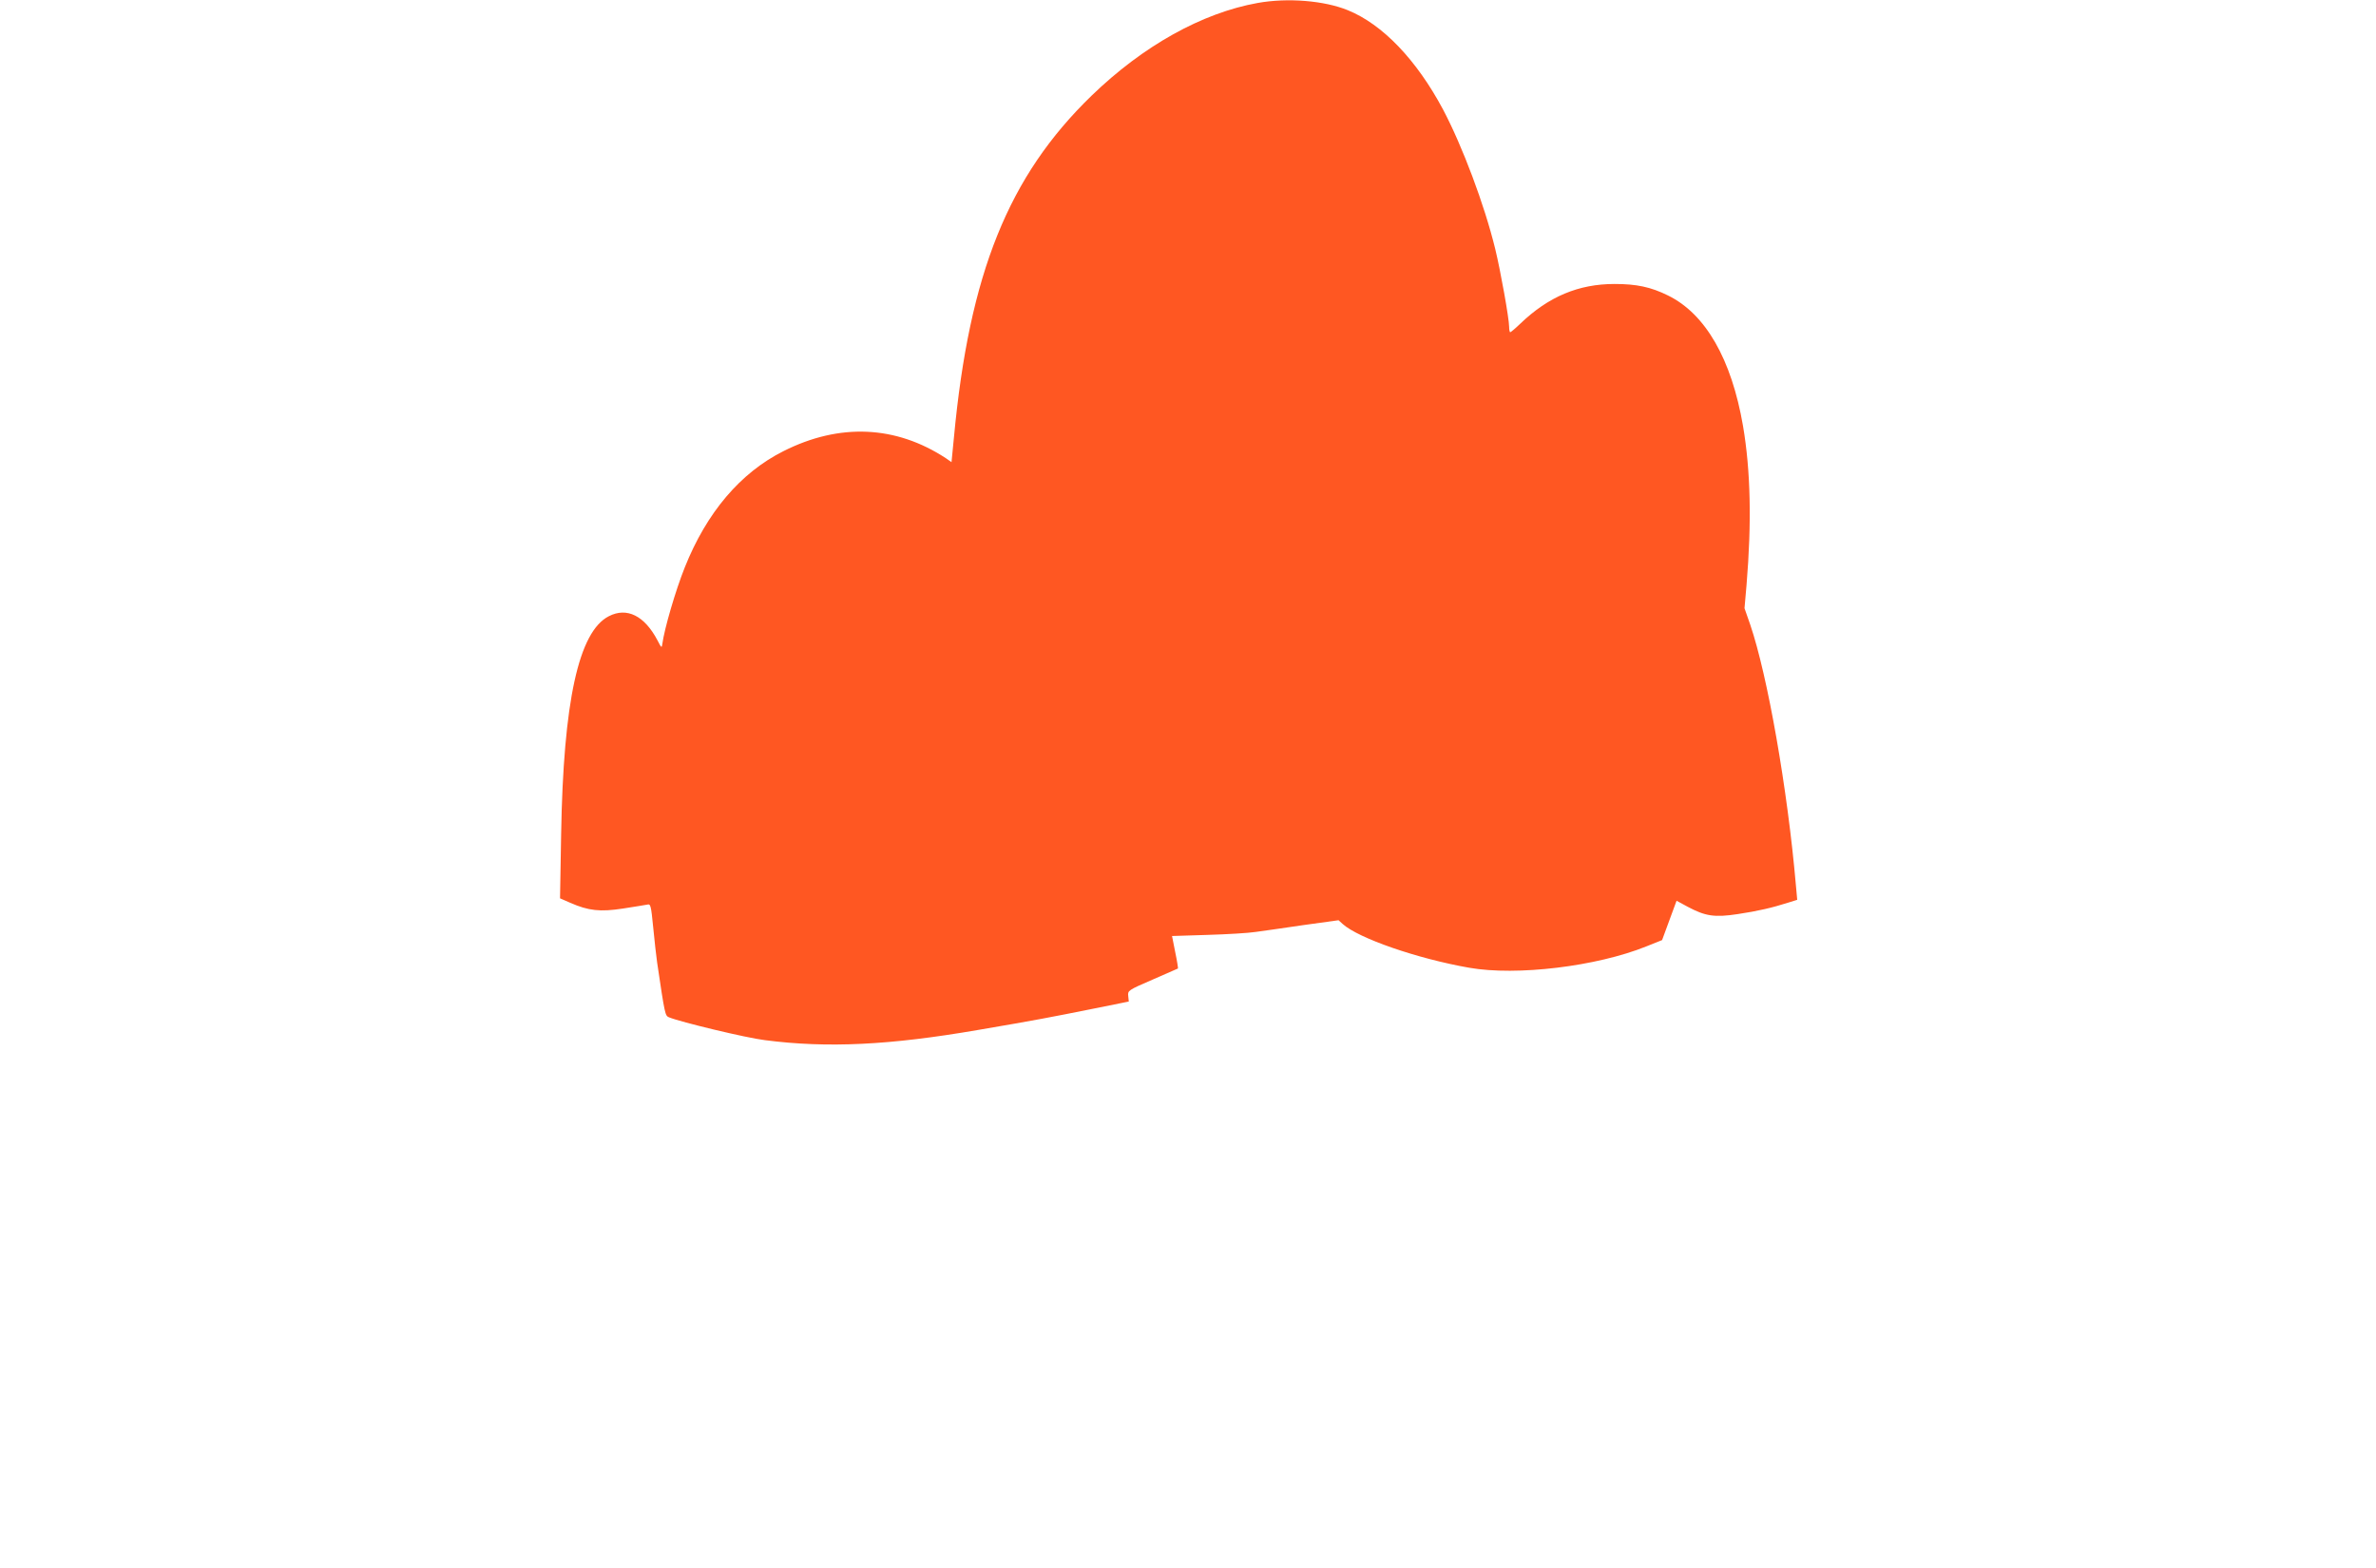
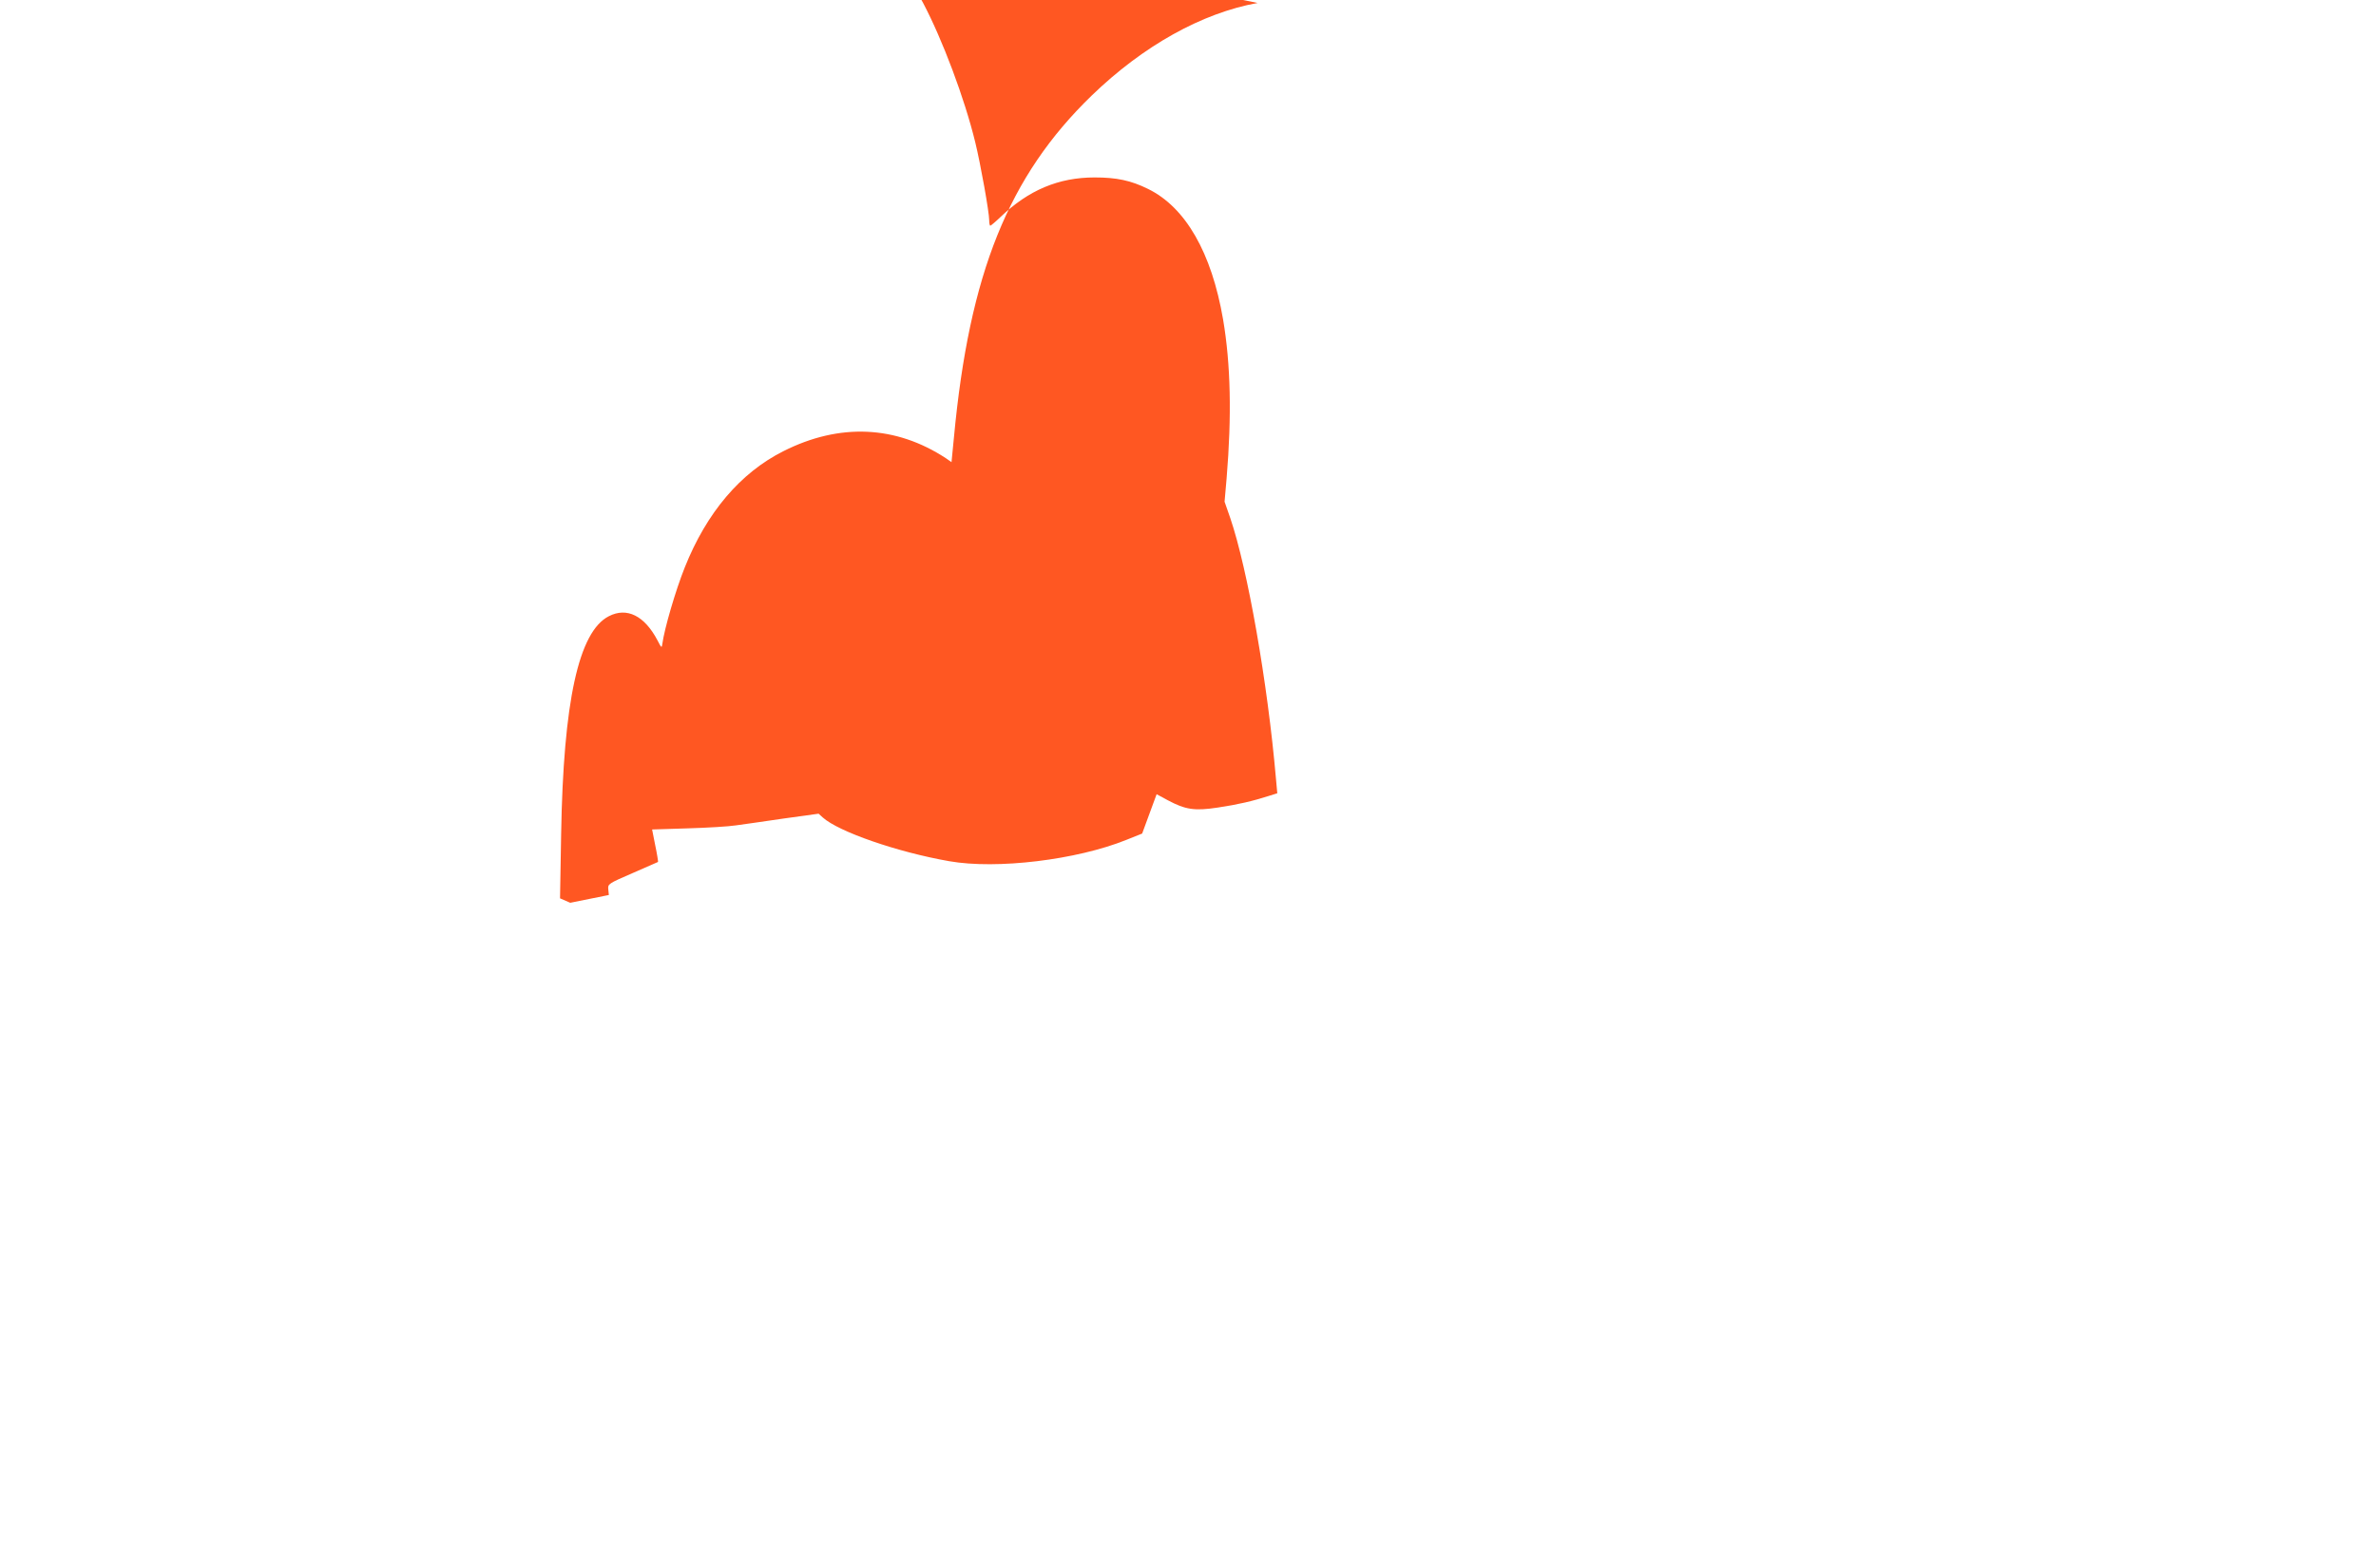
<svg xmlns="http://www.w3.org/2000/svg" version="1.0" width="1280pt" height="845pt" viewBox="0 0 1280 845" preserveAspectRatio="xMidYMid meet">
  <g transform="translate(0,845) scale(0.1,-0.1)" fill="#ff5722" stroke="none">
-     <path d="M6775 8434 c-300 -54 -617 -231 -894 -499 -448 -434 -659 -957 -742 -1842 l-13 -133 -30 21 c-270 177 -573 191 -876 38 -231 -116 -413 -330 -531 -626 -50 -125 -110 -331 -121 -413 -3 -23 -5 -21 -26 20 -70 133 -165 180 -262 130 -163 -83 -245 -460 -257 -1172 l-6 -348 55 -24 c98 -43 161 -50 284 -31 60 9 118 19 130 21 19 5 21 -1 33 -123 7 -70 16 -155 21 -188 42 -284 43 -287 64 -296 60 -25 416 -111 516 -123 338 -44 675 -27 1150 55 317 54 393 69 603 111 l208 42 -3 30 c-3 29 -1 31 131 88 74 32 135 59 137 60 1 2 -5 42 -15 89 l-17 86 191 6 c104 3 222 10 260 16 39 5 155 22 258 37 l188 26 22 -20 c85 -77 402 -187 682 -236 256 -45 686 7 954 115 l85 34 39 106 39 106 61 -33 c94 -50 143 -58 268 -39 108 16 189 35 273 62 l48 15 -7 77 c-45 520 -153 1132 -246 1405 l-31 89 11 126 c28 337 22 615 -19 856 -62 360 -202 604 -404 703 -93 46 -170 62 -288 62 -194 0 -356 -68 -508 -214 -26 -25 -51 -46 -54 -46 -3 0 -6 13 -6 29 0 44 -46 301 -75 420 -58 238 -177 554 -281 751 -143 268 -326 459 -513 535 -127 52 -325 68 -486 39z" />
+     <path d="M6775 8434 c-300 -54 -617 -231 -894 -499 -448 -434 -659 -957 -742 -1842 l-13 -133 -30 21 c-270 177 -573 191 -876 38 -231 -116 -413 -330 -531 -626 -50 -125 -110 -331 -121 -413 -3 -23 -5 -21 -26 20 -70 133 -165 180 -262 130 -163 -83 -245 -460 -257 -1172 l-6 -348 55 -24 l208 42 -3 30 c-3 29 -1 31 131 88 74 32 135 59 137 60 1 2 -5 42 -15 89 l-17 86 191 6 c104 3 222 10 260 16 39 5 155 22 258 37 l188 26 22 -20 c85 -77 402 -187 682 -236 256 -45 686 7 954 115 l85 34 39 106 39 106 61 -33 c94 -50 143 -58 268 -39 108 16 189 35 273 62 l48 15 -7 77 c-45 520 -153 1132 -246 1405 l-31 89 11 126 c28 337 22 615 -19 856 -62 360 -202 604 -404 703 -93 46 -170 62 -288 62 -194 0 -356 -68 -508 -214 -26 -25 -51 -46 -54 -46 -3 0 -6 13 -6 29 0 44 -46 301 -75 420 -58 238 -177 554 -281 751 -143 268 -326 459 -513 535 -127 52 -325 68 -486 39z" />
  </g>
</svg>